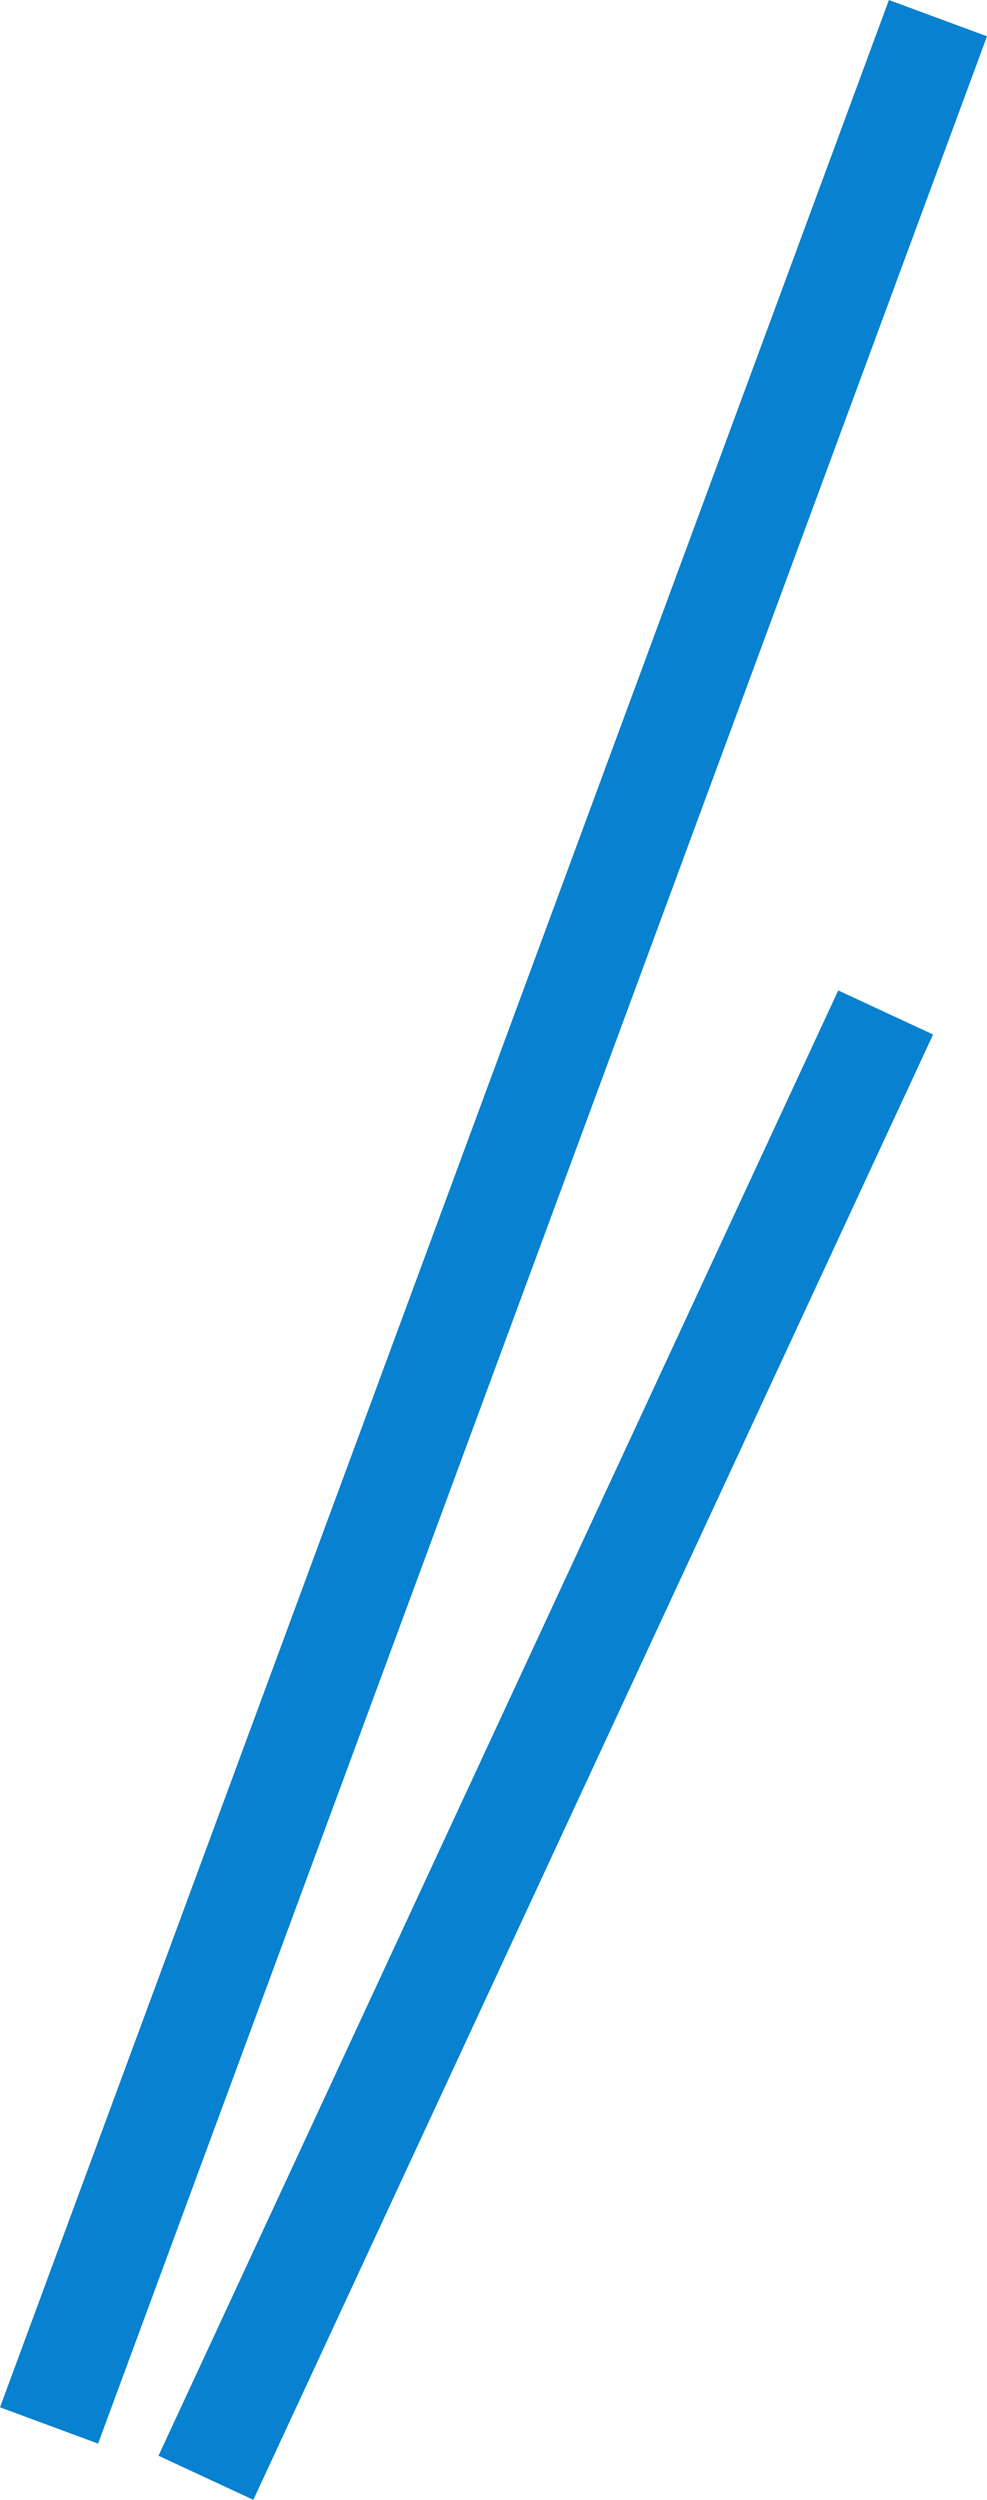
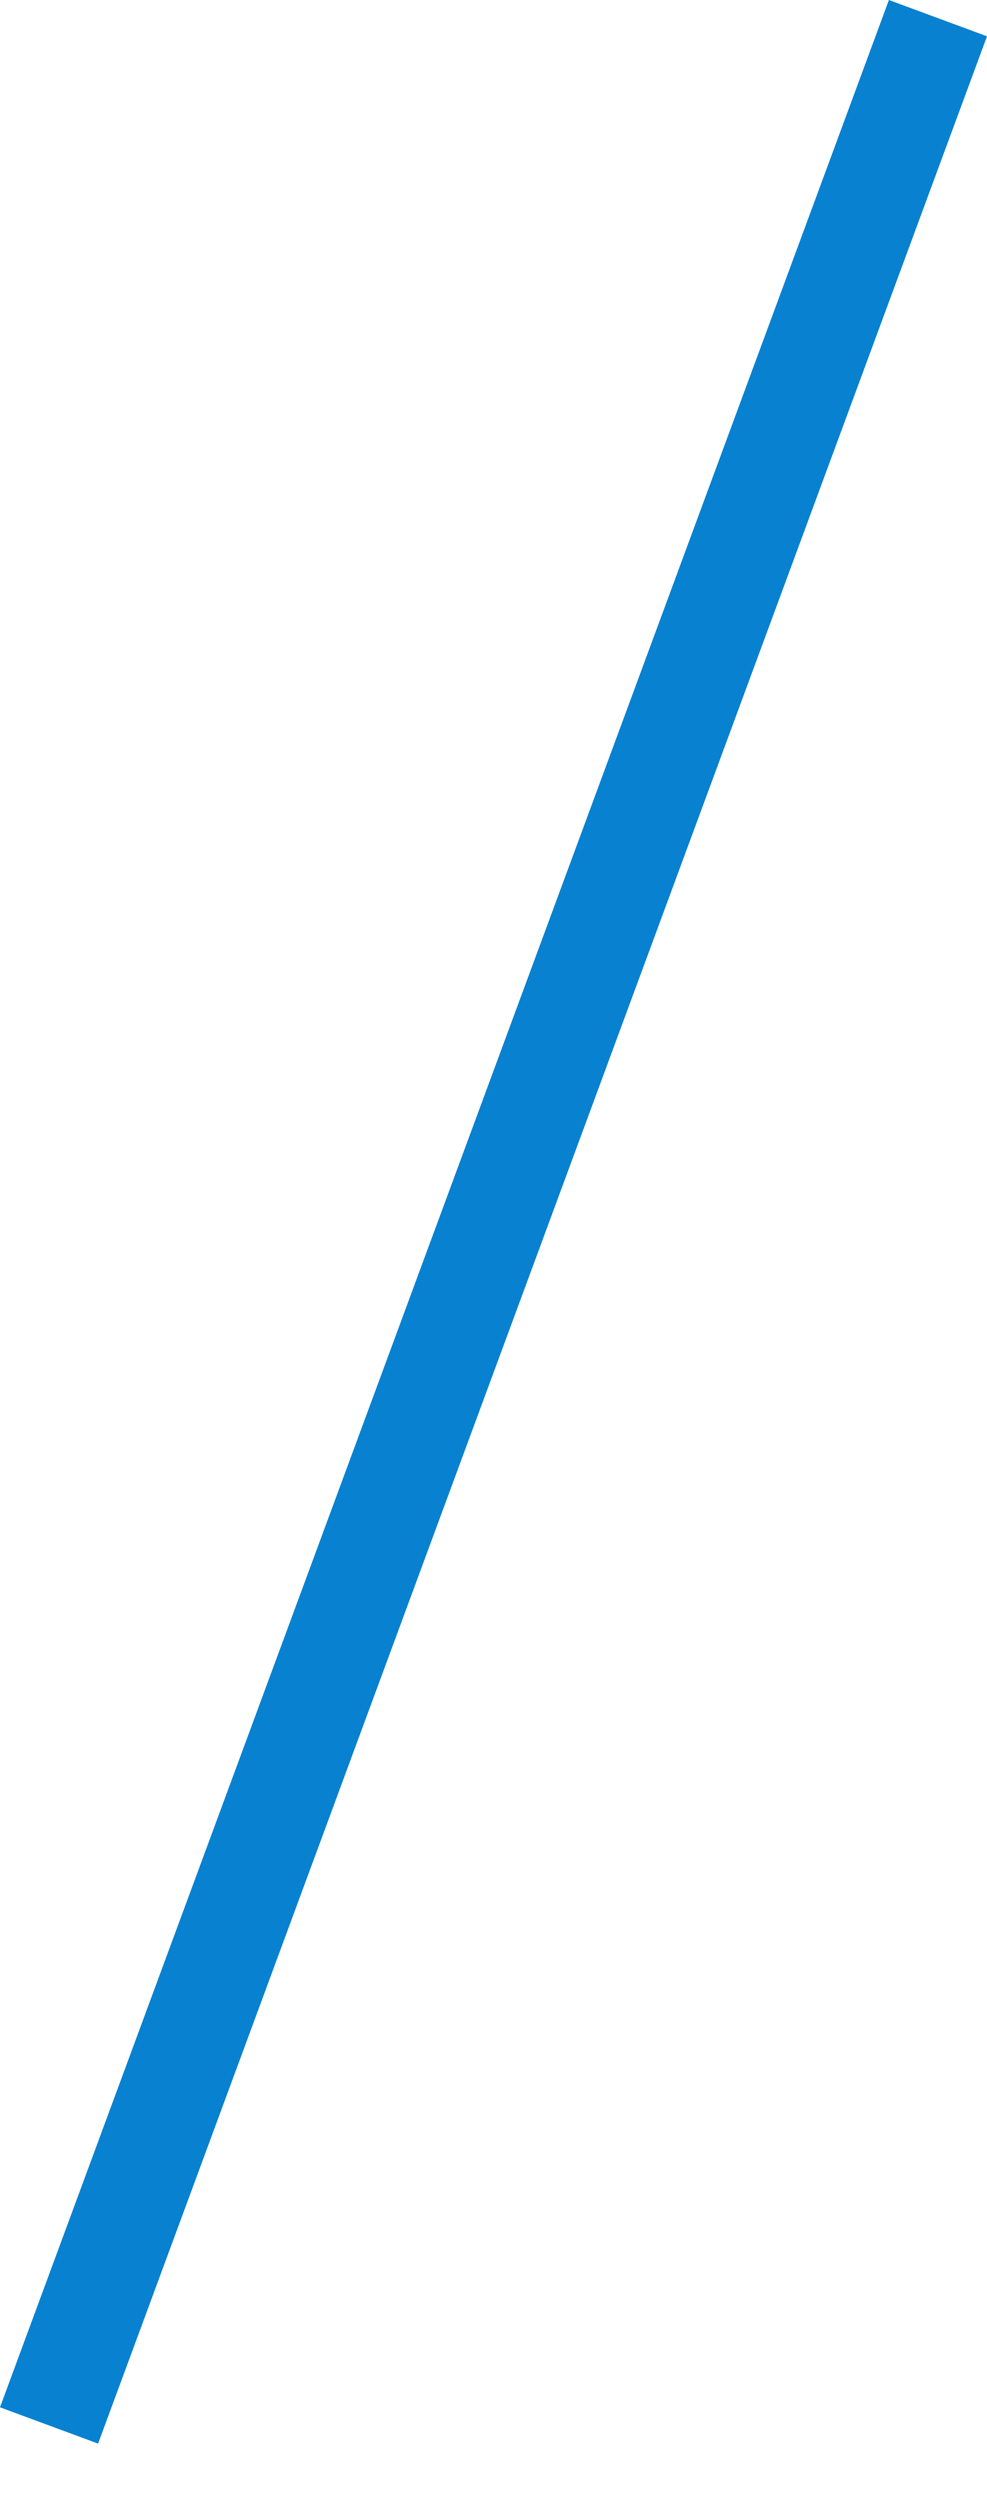
<svg xmlns="http://www.w3.org/2000/svg" height="47.768" viewBox="0 0 18.876 47.768" width="18.876">
  <g fill="none" stroke="#0881d1" stroke-width="2">
    <path d="m.938 46.347 17-46" />
-     <path d="m3.938 47.347 13-28" />
  </g>
</svg>